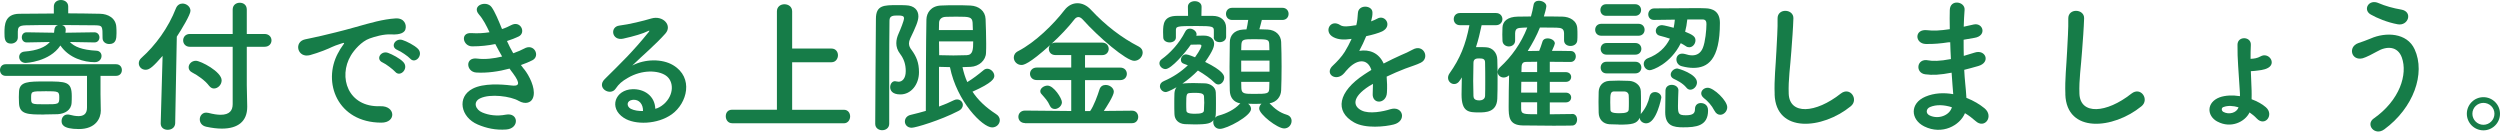
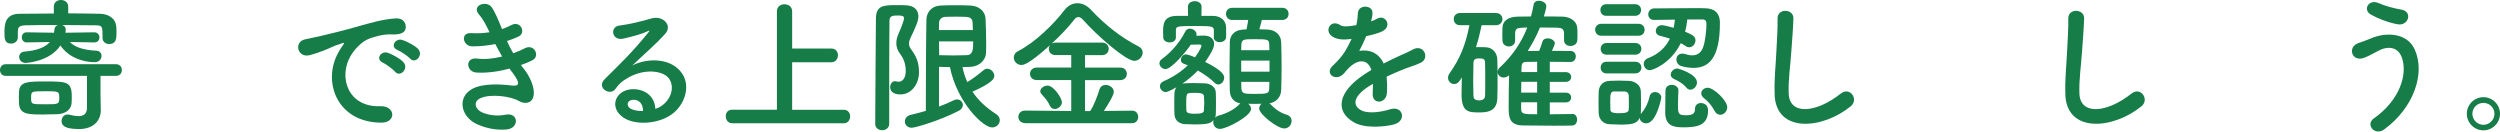
<svg xmlns="http://www.w3.org/2000/svg" id="b" viewBox="0 0 464.37 24.43">
  <g id="c">
    <path d="M18.73,20.46v.05c0,1.46-.94,3.46-4.08,3.46s-3.21-1-3.21-1.51c0-.59.41-1.19,1.11-1.19.11,0,.22,0,.32.03.59.16,1.19.27,1.7.27.92,0,1.59-.38,1.59-1.57v-5.91H1.05c-.7,0-1.05-.54-1.05-1.08s.35-1.08,1.05-1.08h20.51c.73,0,1.08.54,1.08,1.08s-.35,1.08-1.08,1.08h-2.89v3.43l.05,2.94ZM17.54,7.88l-4.56-.08c.81.86,2.24,1.48,4.94,1.62.62.03.94.49.94.97,0,.57-.43,1.16-1.27,1.16-1.94,0-4.75-.73-6.37-3.1-2.02,3.05-6.42,3.24-6.45,3.24-.78,0-1.21-.57-1.21-1.11,0-.49.32-.94,1-1,2.35-.19,3.86-.81,4.7-1.78l-4.29.08h-.03c-.59,0-.89-.49-.89-.94,0-.49.3-.94.89-.94h.03l5.07.08c.03-.16.05-.32.05-.49.03-.54.32-.84.67-.94-2.19,0-4.32,0-5.96.05-1.4.03-1.46.46-1.49,1.16v1.11c0,.73-.65,1.13-1.27,1.13-1.21,0-1.21-1.05-1.21-2,0-1.4.03-3.51,2.75-3.54,2.05-.03,4.21-.05,6.42-.05v-1.3c0-.81.65-1.21,1.32-1.21s1.35.41,1.35,1.21v1.27c2.02,0,4.05.05,5.94.08,1.4.03,2.94.76,3,2.54.03.32.03.67.03,1.08,0,1.05-.11,2-1.35,2-.62,0-1.24-.38-1.24-1.11v-.05c0-2.19,0-2.29-1.38-2.32-1.75-.03-3.94-.05-6.13-.05.4.14.67.4.67.84,0,0,0,.24-.05.59l5.37-.08c.62,0,.94.49.94.94,0,.49-.32.94-.92.94h-.03ZM8.15,21.27c-2.92,0-4.54,0-4.62-2.11,0-.38-.03-.76-.03-1.11s.03-.67.03-1c.08-1.92,1.73-1.92,4.86-1.92,3.94,0,4.94,0,4.94,2.73,0,.43,0,.84-.03,1.24-.08,1.4-1.29,2.02-2.56,2.11-.81.03-1.7.05-2.59.05ZM8.37,16.95c-2.56,0-2.59,0-2.59,1.21s0,1.21,2.56,1.21,2.67,0,2.67-1.24c0-1.16-.11-1.19-2.65-1.19Z" style="fill:#167c48;" />
-     <path d="M30.21,10.37c-1.7,1.94-2.4,2.59-3.16,2.59s-1.27-.57-1.27-1.21c0-.32.13-.67.46-.97,2.64-2.35,5.02-5.59,6.45-9.26.24-.59.73-.86,1.21-.86.73,0,1.48.57,1.48,1.35,0,.7-1.62,3.4-2.54,4.8l-.3,16.09c-.03.81-.7,1.21-1.4,1.21-.65,0-1.29-.38-1.29-1.16v-.05l.35-12.52ZM43.22,8.69h-7.96c-.81,0-1.24-.59-1.24-1.19s.43-1.19,1.24-1.19h7.96V1.78c0-.86.65-1.27,1.32-1.27s1.3.4,1.3,1.27v4.53h3.29c.86,0,1.3.59,1.3,1.19s-.43,1.19-1.3,1.19h-3.29v7.15l.08,3.89v.14c0,2.65-1.7,4.02-4.7,4.02-.86,0-1.83-.11-2.92-.35-.84-.19-1.19-.78-1.19-1.38s.43-1.24,1.19-1.24c.13,0,.27.03.41.05.92.24,1.67.35,2.27.35,1.7,0,2.24-.84,2.24-1.97v-10.66ZM38.85,15.95c-.73-.97-2.05-1.92-3.19-2.51-.43-.22-.62-.57-.62-.94,0-.59.54-1.21,1.35-1.21.86,0,4.78,2.02,4.78,3.64,0,.81-.7,1.51-1.43,1.51-.32,0-.62-.16-.89-.49Z" style="fill:#167c48;" />
    <path d="M62.8,9.85c.27-.51.51-.94.86-1.4.43-.57.3-.54-.22-.38-2.02.65-1.57.65-3.4,1.35-.86.32-1.62.59-2.43.81-2.38.65-3.1-2.46-.94-2.92.57-.14,2.13-.43,3-.65,1.32-.32,3.7-.86,6.45-1.65,2.78-.78,4.97-1.43,7.34-1.59,1.67-.11,2.13,1.21,1.83,2.08-.16.46-.76,1-2.65.89-1.38-.08-3.08.43-3.99.76-1.51.54-2.89,2.16-3.48,3.16-2.38,3.97-.57,9.64,5.48,9.42,2.83-.11,3.02,3.08.16,3.05-8.15-.03-10.96-7.5-8.02-12.93ZM71.11,11.63c-1.43-.62-.35-2.29.97-1.81.76.27,2.21,1.03,2.83,1.7,1.11,1.19-.57,2.92-1.51,1.81-.38-.43-1.73-1.46-2.29-1.7ZM73.84,9.29c-1.46-.57-.41-2.29.92-1.86.76.24,2.21.97,2.86,1.62,1.13,1.13-.46,2.92-1.43,1.84-.38-.43-1.78-1.38-2.35-1.59Z" style="fill:#167c48;" />
    <path d="M97.36,12.85c.97,1.24,2.05,3.4,1.75,4.94-.27,1.4-1.57,1.65-2.78.94-1.43-.84-5.26-1.38-7.15-.46-1.4.67-.84,2.11.4,2.62,1.19.51,2.7.73,4.37.41,2.4-.46,2.56,2.54.13,2.75-2,.16-3.75-.24-5.34-.92-3.19-1.35-3.94-5.13-.92-6.67,2-1.03,5.32-.81,7.1-.59,1.46.19,1.89-.22.32-2.32-.19-.27-.41-.51-.59-.81-1.97.54-4.21.86-6.21.73-1.86-.14-2.11-2.89.19-2.59,1.4.19,3.1,0,4.64-.38-.4-.7-.84-1.48-1.27-2.32-1.3.27-2.75.43-4.29.43-1.75,0-2.29-2.62-.13-2.46,1.19.08,2.32,0,3.35-.16-.59-1.24-1.19-2.43-1.94-3.27-1.51-1.7,1.35-2.73,2.32-1.4.62.86,1.27,2.43,1.94,4.08.68-.22,1.24-.49,1.7-.73,1.78-.94,2.81,1.43,1.38,2.11-.62.3-1.32.57-2.16.84.35.78.73,1.54,1.16,2.27.84-.3,1.54-.59,2.02-.86,1.89-1.08,3.05,1.4,1.54,2.16-.57.3-1.29.59-2.13.89.19.27.4.51.59.78Z" style="fill:#167c48;" />
    <path d="M123.3,19.35c1.97-1.75,1.89-4.32.35-5.34-1.4-.94-4.32-1.13-7.04.46-1.08.62-1.65,1.11-2.27,2.02-.97,1.43-3.67-.16-2-1.81,2.97-2.94,5.16-5.02,8.15-8.72.3-.38.03-.27-.19-.16-.76.4-2.54.94-4.54,1.38-2.13.46-2.54-2.21-.7-2.43,1.81-.22,4.4-.86,5.94-1.32,2.16-.62,3.94,1.3,2.59,2.81-.86.97-1.94,2.02-3.02,3.02-1.08,1-2.16,1.97-3.13,2.92,2.38-1.27,5.59-1.27,7.58-.08,3.89,2.32,2.62,7.07-.22,9.12-2.67,1.92-6.88,2.02-8.93.67-2.86-1.86-1.59-5.21,1.59-5.32,2.16-.08,4.18,1.21,4.26,3.64.51-.11,1.08-.43,1.57-.86ZM117.55,18.54c-1.19.11-1.24,1.21-.38,1.67.62.32,1.51.43,2.27.41.03-1.24-.7-2.19-1.89-2.08Z" style="fill:#167c48;" />
    <path d="M136,22.89c-.78,0-1.19-.65-1.19-1.3s.38-1.21,1.19-1.21h8.31V2.11c0-.89.7-1.32,1.4-1.32s1.43.43,1.43,1.32v6.91h7.32c.78,0,1.19.62,1.19,1.24s-.41,1.3-1.19,1.3h-7.32v8.83h9.61c.78,0,1.16.62,1.16,1.24s-.41,1.27-1.16,1.27h-20.76Z" style="fill:#167c48;" />
    <path d="M163.89,24.19c-.67,0-1.32-.4-1.32-1.19,0-4.91.11-14.79.13-19.49,0-2.56,1.46-2.56,4-2.56.54,0,1.11,0,1.57.03,1.54.05,2.32.89,2.32,2.05,0,.89-.54,2.08-1.51,4.1-.16.35-.24.67-.24.94,0,.46.19.84.51,1.24.86,1.19,1.35,2.32,1.35,4.1,0,2.27-1.46,4.13-3.46,4.13-1.54,0-1.89-.78-1.89-1.35s.35-1.11.89-1.11c.11,0,.19.03.3.05.13.03.24.05.38.05.62,0,1.32-.54,1.32-1.97,0-1.24-.32-2.24-1.05-3.21-.51-.67-.7-1.32-.7-1.97s.16-1.21.43-1.81c.35-.78,1-2.38,1-2.83,0-.43-.38-.51-1.08-.51-.89,0-1.62,0-1.62.94-.03,2.51-.05,5.72-.05,9.1v10.07c0,.78-.65,1.19-1.27,1.19ZM174.42,12.42v7.37c1.05-.38,1.97-.78,2.73-1.16.22-.11.43-.16.62-.16.62,0,1.08.49,1.08,1.03,0,.38-.24.84-.86,1.13-3.35,1.73-7.94,3.1-8.64,3.1-.81,0-1.27-.57-1.27-1.16,0-.54.35-1.08,1.11-1.24.92-.22,1.86-.46,2.78-.73,0-4.16.03-13.06.11-16.98.03-1.24.86-2.51,2.67-2.59.86-.05,1.78-.05,2.73-.05s1.89,0,2.78.05c1.54.08,2.75,1,2.81,2.51.05,1.43.11,3.02.11,4.56,0,.57,0,1.16-.03,1.7-.03,1.4-1.29,2.54-2.86,2.62-.49.03-.97.05-1.51.05.22,1,.49,1.89.89,2.78,1.03-.62,2.02-1.38,3.02-2.21.22-.19.46-.27.7-.27.65,0,1.3.65,1.3,1.32,0,.49-.3,1.27-4.05,2.94,1.03,1.57,2.46,2.92,4.37,4.16.49.3.7.73.7,1.13,0,.7-.59,1.35-1.43,1.35-1.78,0-6.56-4.83-7.83-11.2-.67,0-1.35-.03-2.02-.05ZM180.71,5.59c-.03-.49-.03-.94-.05-1.38-.08-1.08-.65-1.11-2.78-1.11-.78,0-1.59,0-2.24.03-.84.03-1.21.57-1.21,1.11,0,.46-.03.89-.03,1.35h6.32ZM174.42,7.69c0,.89.03,1.73.03,2.56.78.03,1.73.05,2.65.05s1.81-.03,2.48-.05c1.13-.05,1.19-1.05,1.19-2.56h-6.34Z" style="fill:#167c48;" />
    <path d="M190.4,22.86c-.81,0-1.24-.57-1.24-1.16s.43-1.16,1.24-1.16l8.58.08v-5.75h-6.42c-.81,0-1.24-.59-1.24-1.16s.43-1.16,1.24-1.16h6.42v-2.32h-2.92c-.84,0-1.24-.57-1.24-1.16,0-.24.08-.49.24-.7-3.94,3.56-4.94,3.7-5.32,3.7-.84,0-1.43-.67-1.43-1.38,0-.46.24-.92.84-1.21,3.13-1.62,6.53-4.94,8.58-7.61.65-.84,1.51-1.27,2.4-1.27s1.78.41,2.56,1.27c2.65,2.83,5.61,5.13,8.83,6.78.51.27.73.67.73,1.11,0,.76-.67,1.54-1.57,1.54-1.46,0-6.59-4.35-9.56-7.67-.3-.32-.57-.46-.81-.46-.27,0-.54.16-.76.46-1.13,1.46-2.65,3.05-4.24,4.51.19-.13.43-.22.73-.22h8.69c.81,0,1.21.59,1.21,1.16s-.41,1.16-1.21,1.16h-3.19v2.32h6.56c.81,0,1.21.59,1.21,1.16s-.41,1.16-1.21,1.16h-6.56v5.75h.95c.67-.92,1.4-2.92,1.73-3.99.19-.62.65-.86,1.16-.86.73,0,1.51.54,1.51,1.27s-1.46,2.97-1.86,3.56l5.26-.05c.76,0,1.13.59,1.13,1.16s-.38,1.16-1.13,1.16h-19.92ZM195.91,20.24c-.35,0-.7-.16-.89-.59-.43-.97-.89-1.4-1.57-2.19-.16-.16-.22-.35-.22-.51,0-.57.7-1.05,1.35-1.05,1.16,0,2.67,2.38,2.67,3.08s-.7,1.27-1.35,1.27Z" style="fill:#167c48;" />
    <path d="M235.92,19.3c.86.89,1.78,1.62,3.05,2,.67.19.94.67.94,1.16,0,.7-.54,1.4-1.38,1.4-1.24,0-4.64-2.62-4.64-3.7,0-.32.16-.67.43-.89-.41,0-.84.03-1.24.03-.43,0-.84-.03-1.24-.03.32.24.54.59.54.97,0,1.3-4.48,3.7-5.78,3.7-.81,0-1.24-.62-1.24-1.24,0-.14,0-.27.05-.4-.51.59-.97.81-3.56.81-.65,0-1.27-.03-1.78-.05-1.16-.08-1.89-.81-1.92-1.86-.03-.65-.03-1.3-.03-1.94s0-1.3.03-1.94c.03-.41.13-.78.38-1.11-1.4.78-1.84.89-2,.89-.59,0-1.08-.54-1.08-1.08,0-.38.22-.76.76-.97,1.7-.73,3.21-1.75,4.43-2.92-.27-.11-.54-.22-.78-.3-.38-.13-.51-.4-.51-.73,0-.46.38-1,.95-1,.4,0,1.54.49,1.67.54.03-.03,1.19-1.67,1.19-2.13,0-.16-.11-.24-.4-.24-.43,0-.97.03-1.57.03-1.05,1.54-3.64,4.53-4.7,4.53-.62,0-1.13-.54-1.13-1.08,0-.27.13-.54.43-.76,1.46-1.05,3.21-2.83,4.37-5.13.19-.38.51-.54.86-.54.59,0,1.24.49,1.24,1.05,0,.08-.03.19-.05.27.51-.03,1-.03,1.32-.03h.05c1.38,0,1.94.73,1.94,1.54,0,.38-.11,1.16-1.67,3.35,3.35,1.65,3.54,2.51,3.54,2.92,0,.65-.51,1.27-1.08,1.27-.24,0-.49-.11-.7-.32-.73-.73-1.89-1.57-3.1-2.27-.84.86-1.78,1.67-2.89,2.43.14-.03.27-.05.43-.05.46-.03,1.03-.05,1.65-.05.73,0,1.51.03,2.11.05.97.03,2,.67,2.02,1.7.03.65.03,1.32.03,2s0,1.35-.03,2c0,.24-.05.49-.13.7.16-.19.4-.35.73-.43,1.43-.38,2.89-1.13,3.78-2.08.05-.08.11-.11.19-.16-1.3-.22-1.94-1.16-1.97-2.38-.03-1.19-.05-2.78-.05-4.43s.03-3.29.05-4.59c.03-1.11.7-2.21,2.48-2.32.19,0,.41-.03.62-.03.13-.54.22-1.05.32-1.75h-2.97c-.78,0-1.16-.57-1.16-1.13s.38-1.13,1.16-1.13h9.31c.78,0,1.16.57,1.16,1.13s-.38,1.13-1.16,1.13h-3.81c-.13.57-.32,1.21-.46,1.73.54,0,1.05.03,1.54.05,1.57.08,2.46,1.11,2.51,2.29.05,1.27.08,2.92.08,4.56s-.03,3.24-.08,4.45c-.05,1.19-.86,2.19-2.16,2.4l.11.11ZM225.47,6.88v-1.16c0-.78-.16-.89-3.16-.89-3.86,0-3.89.05-3.89.89v1.24c0,.62-.59.92-1.16.92s-1.19-.3-1.19-.94c0-.32-.03-.65-.03-.97,0-1.57.13-3,2.56-3.02h2.08l-.03-1.67v-.03c0-.67.62-1.03,1.27-1.03s1.27.35,1.27,1.03v.03l-.03,1.67h2.11c1.4,0,2.48.78,2.48,2.21v1.73c-.03.62-.62.94-1.19.94s-1.11-.3-1.11-.92v-.03ZM223.69,19.19c0-.43-.03-.89-.05-1.32-.05-.62-.97-.62-1.57-.62-.38,0-.76,0-1.03.03-.65.03-.7.27-.7,1.94,0,.46,0,.89.03,1.32.03.32.22.59,1.59.59,1.24,0,1.65-.19,1.67-.62.03-.46.05-.89.05-1.32ZM235.79,9.34c0-.38-.03-.7-.03-1.03-.03-.97-.19-1.03-2.7-1.03-2.03,0-2.43,0-2.48,1.05,0,.3-.03.65-.03,1h5.24ZM235.81,11.26h-5.26v2.05h5.26v-2.05ZM230.55,15.2c0,.43.03.86.03,1.21.05,1,.59,1.03,2.32,1.03,2.59,0,2.83-.05,2.86-1.05,0-.35.03-.76.03-1.19h-5.24Z" style="fill:#167c48;" />
    <path d="M254.66,3.97c.43-.16.84-.32,1.13-.49,1.49-.89,2.94,1.35.95,2.35-.67.32-1.84.65-2.97.89-.35.86-.81,1.84-1.29,2.73,1.86-.32,3.64.35,4.53,2.35,1.11-.57,2.24-1.13,3.29-1.59.65-.27,1.38-.59,2.11-1,2.02-1.13,3.24,1.57,1.51,2.43-.86.43-1.48.57-2.92,1.11-1.13.43-2.35.97-3.43,1.48.08.89.11,2,.05,2.97-.05,1.08-.76,1.65-1.43,1.67-.67.03-1.3-.49-1.21-1.54.03-.57.05-1.19.05-1.75-.24.13-.49.27-.7.4-3.35,2.16-2.94,3.78-1.43,4.53,1.43.73,4.08.19,5.34-.22,2.38-.73,3.13,2.19.65,2.83-1.59.41-5.26.81-7.37-.38-3.64-2.05-3-5.7,1.89-8.91.38-.24.81-.54,1.32-.84-.73-2.27-2.81-2-4.56.03-.03.03-.08.08-.11.11-.24.3-.43.54-.62.7-1.48,1.32-3.46-.22-1.84-1.67.7-.65,1.62-1.62,2.19-2.54.46-.76.89-1.57,1.27-2.4-1.46.22-2.48.14-3.35-.3-1.94-.97-.62-3.51,1.27-2.24.51.35,1.59.22,2.54.05.11-.03.27-.03.41-.05.19-.78.24-1.32.3-2.27.11-1.62,2.65-1.46,2.7-.14.03.54-.08,1.05-.22,1.57l-.05.11Z" style="fill:#167c48;" />
    <path d="M275.21,4.67c-.3,1.43-.62,2.78-1.05,4.08h.54c.43,0,.84,0,1.32.03,1.21.05,2.08,1.03,2.1,2.27.05,1.21.05,2.46.05,3.67s0,2.46-.05,3.62c-.11,2.54-2.19,2.54-3.43,2.54-1.86,0-3.21-.05-3.21-3.32,0-1.05.03-2.13.05-3.19-.35.59-.7,1.24-1.43,1.24-.59,0-1.13-.51-1.13-1.16,0-.24.08-.54.27-.81,1.97-2.78,3-5.32,3.7-8.96h-1.75c-.78,0-1.16-.57-1.16-1.13s.38-1.13,1.16-1.13h6.69c.78,0,1.19.57,1.19,1.13s-.41,1.13-1.19,1.13h-2.67ZM275.88,15.22c0-1.21,0-2.48-.03-3.59,0-.65-.35-.78-1.08-.78-.41,0-1.08,0-1.08.81-.03,1.03-.05,2.21-.05,3.37,0,.97.03,1.94.05,2.81.03.38.14.81,1.11.81.38,0,1.03-.16,1.05-.84.03-.81.03-1.67.03-2.59ZM292.05,21.16c.59,0,.89.51.89,1.05s-.3,1.11-.92,1.11c-1.19.03-2.38.03-3.56.03-1.89,0-3.78-.03-5.64-.05-2.56-.05-2.59-1.67-2.59-3.51,0-1.67.03-4.02.08-5.8-.32.27-.67.41-1,.41-.62,0-1.13-.46-1.13-1.03,0-.27.13-.59.46-.89,2.11-1.94,3.89-4.4,5.05-7.37-.27,0-.54.03-.78.03-1.05.05-1.43.11-1.48,1.03v1.38c0,.7-.59,1.08-1.16,1.08s-1.19-.38-1.19-1.11c0-.35-.03-.73-.03-1.11,0-.4.03-.84.03-1.27.03-1.19.97-2.02,2.83-2.05.84,0,1.62-.03,2.46-.03.19-.7.38-1.43.49-2.16.08-.54.51-.76.97-.76.67,0,1.4.4,1.4,1,0,.3-.3,1.46-.46,1.92,1.13,0,2.29,0,3.46.03,1.32.03,2.7.73,2.75,2.24.03.35.03.73.03,1.08,0,.38,0,.73-.03,1.05-.03.73-.65,1.08-1.27,1.08s-1.19-.35-1.19-1.05v-1.32c-.03-.84-.46-1-1.4-1.03-.89,0-2-.03-3.08-.03-.59,1.48-1.38,2.94-2.27,4.37.7,0,1.4-.03,2.13-.03.19-.46.38-.97.62-1.75.13-.4.51-.57.94-.57.65,0,1.35.38,1.35.94,0,.11-.19.65-.54,1.38,1.13,0,2.29,0,3.51.03.62,0,.92.51.92,1,0,.51-.32,1.03-.97,1.03-1.35,0-2.64-.03-3.86-.03v1.92h2.97c.67,0,1,.46,1,.89,0,.46-.32.92-1,.92h-2.97v2h2.97c.67,0,1,.46,1,.89,0,.46-.32.92-1,.92h-2.97v2.21c1.32,0,2.7-.03,4.16-.05h.03ZM285.52,15.2h-2.94c0,.65-.03,1.35-.03,2h2.97v-2ZM285.52,19h-2.97v1.19c0,1.03.46,1.03,2.97,1.03v-2.21ZM285.52,11.47c-.73,0-1.43.03-2.11.03-.41,0-.76.22-.78.89,0,.27-.03.62-.03,1h2.92v-1.92Z" style="fill:#167c48;" />
    <path d="M297.46,6.64c-.78,0-1.16-.54-1.16-1.11s.38-1.11,1.16-1.11h6.86c.78,0,1.16.54,1.16,1.11s-.38,1.11-1.16,1.11h-6.86ZM300.7,23.13c-.62,0-1.21-.03-1.75-.05-1.21-.08-1.97-.94-2-2.13,0-.7-.03-1.38-.03-2.02s.03-1.27.03-1.86c.03-1.03.67-1.97,1.97-2.05.59-.03,1.19-.05,1.73-.05.7,0,1.35.03,1.97.05,1.03.05,2.13.76,2.16,1.92.03.62.03,1.32.03,2.02s0,1.38-.03,1.97c0,.11,0,.19-.03.3.03-.05.05-.11.11-.16.84-1,1.32-2.08,1.54-3.13.13-.59.57-.84,1-.84.59,0,1.19.41,1.19,1.03,0,.05-.89,4.78-2.81,4.78-.62,0-1.19-.43-1.21-1.03-.51,1.13-1.43,1.27-3.86,1.27ZM298.35,2.94c-.73,0-1.08-.54-1.08-1.08s.35-1.08,1.08-1.08h5.37c.73,0,1.11.54,1.11,1.08s-.38,1.08-1.11,1.08h-5.37ZM298.4,10.15c-.73,0-1.08-.54-1.08-1.08s.35-1.08,1.08-1.08h5.37c.73,0,1.11.54,1.11,1.08s-.38,1.08-1.11,1.08h-5.37ZM298.4,13.63c-.73,0-1.08-.54-1.08-1.08s.35-1.08,1.08-1.08h5.37c.73,0,1.11.54,1.11,1.08s-.38,1.08-1.11,1.08h-5.37ZM299.86,16.98c-.73,0-.76.49-.76,2.02,0,.49.03.97.03,1.38.03.38.19.65,1.67.65,1.13,0,1.7-.16,1.73-.67.03-.38.03-.86.03-1.32,0-.49,0-.97-.03-1.35-.03-.41-.35-.7-.78-.7h-1.89ZM313.41,3.62c-.08.81-.22,1.57-.4,2.27,1.43.57,1.92.92,1.92,1.59s-.51,1.3-1.16,1.3c-.22,0-.43-.05-.65-.22-.3-.19-.59-.38-.92-.54-1.89,3.86-5.29,5.02-5.75,5.02-.67,0-1.13-.59-1.13-1.19,0-.4.22-.81.76-1.03,1.94-.73,3.29-1.97,4.1-3.64-.62-.22-1.27-.38-1.86-.54-.54-.13-.76-.51-.76-.89,0-.54.43-1.08,1.16-1.08.35,0,2.05.46,2.16.49.11-.49.16-.97.22-1.51-1.38.03-2.78.03-3.86.05h-.03c-.7,0-1.05-.51-1.05-1.03,0-.54.38-1.11,1.11-1.11,1.92,0,5.1-.05,7.48-.05.81,0,1.51,0,2.02.03,1.32.03,2.7.54,2.7,2.73,0,6.91-2.32,8.34-4.94,8.34-.67,0-1.38-.11-2.11-.3-.7-.16-1.03-.73-1.03-1.27,0-.57.38-1.08,1.08-1.08.16,0,.35.03.54.08.46.16.92.24,1.32.24.86,0,1.57-.4,1.97-1.38.46-1.11.67-3.35.67-4.43,0-.46-.11-.86-.73-.86h-2.83ZM311.76,16.79c-.03.81-.08,1.94-.08,2.89,0,1.43.11,1.73,1.46,1.73s1.7-.38,1.7-1.16.54-1.11,1.08-1.11c.24,0,1.35.08,1.35,1.38,0,2.92-2.27,3.13-4.64,3.13-1.78,0-3.32-.27-3.32-2.81,0-.97.03-2.86.05-4.05.03-.7.59-1.03,1.16-1.03.62,0,1.24.38,1.24,1v.03ZM313.25,16.28c-.73-.89-1.86-1.4-2.38-1.65-.38-.19-.54-.49-.54-.78,0-.54.57-1.13,1.24-1.13.13,0,3.64,1,3.64,2.59,0,.73-.62,1.35-1.24,1.35-.24,0-.51-.11-.73-.38ZM318.46,20.57c-.54-1.05-1.24-1.78-2-2.38-.32-.27-.46-.57-.46-.84,0-.57.54-1.05,1.21-1.05,1.11,0,3.62,2.38,3.62,3.62,0,.78-.65,1.4-1.29,1.4-.41,0-.81-.22-1.08-.76Z" style="fill:#167c48;" />
    <path d="M329.64,17.52c-.11-2.83.19-5.13.32-7.99.08-1.75.27-4.4.22-6.07-.05-2,3-1.84,2.94-.05-.05,1.7-.24,4.26-.38,6.07-.19,2.86-.59,5.32-.49,7.94.16,3.94,4.97,3.67,9.66-.03,1.75-1.38,3.4,1.11,1.86,2.35-5.26,4.29-13.9,5.07-14.14-2.21Z" style="fill:#167c48;" />
-     <path d="M361.96,7.85c-1.4.22-2.75.35-4.24.32-2.08-.05-2.19-2.86.27-2.56,1.11.14,2.35.08,4.18-.19-.03-1.43-.03-2.7,0-3.56.05-2.08,2.86-1.59,2.75-.03-.08.97-.13,2.05-.16,3.13.57-.11,1.19-.27,1.84-.41,1.78-.4,2.51,2.11.16,2.48-.73.11-1.4.24-2.02.35,0,1,0,2,.03,3,.65-.19,1.32-.38,2.05-.62,2-.65,3.02,1.84.62,2.51-.95.27-1.81.51-2.59.7.05.92.11,1.75.19,2.54.08.73.16,1.7.22,2.67,1.35.51,2.51,1.24,3.35,1.92,1.81,1.48.05,3.94-1.65,2.38-.57-.51-1.24-1.03-1.97-1.46-.94,2.29-4.24,4.1-7.56,2.46-2.56-1.27-2.73-4.29.22-5.53,1.65-.7,3.46-.76,5.16-.46-.03-.57-.08-1.13-.14-1.75-.05-.65-.11-1.4-.16-2.24-2.13.41-3.56.49-4.91.3-1.92-.27-1.59-3.05.57-2.59.78.16,2.13.16,4.21-.24-.05-1.03-.11-2.08-.13-3.13l-.27.03ZM358.48,19.89c-.7.3-.84,1.16-.08,1.54,1.65.81,3.75,0,4.16-1.51-1.46-.46-2.89-.54-4.08-.03Z" style="fill:#167c48;" />
    <path d="M383.64,17.52c-.11-2.83.19-5.13.32-7.99.08-1.75.27-4.4.22-6.07-.05-2,3-1.84,2.94-.05-.05,1.7-.24,4.26-.38,6.07-.19,2.86-.59,5.32-.49,7.94.16,3.94,4.97,3.67,9.66-.03,1.75-1.38,3.4,1.11,1.86,2.35-5.26,4.29-13.9,5.07-14.14-2.21Z" style="fill:#167c48;" />
-     <path d="M411.88,22.59c-2.02-1.08-2.05-3.59.41-4.51,1.05-.38,2.4-.43,3.78-.22,0-.32,0-.62-.03-.89-.22-3.94-.46-5.83-.43-8.66,0-1.67,2.56-1.57,2.48.03-.05.89-.05,1.73-.05,2.59.65-.03,1.24-.11,1.86-.46,1.49-.84,2.97,1.24,1.4,2.13-.76.43-1.67.46-2.51.57-.22.03-.46.05-.7.05.03,1.05.08,2.19.14,3.54.03.49,0,1.05,0,1.67,1.03.38,1.97.89,2.64,1.48,1.62,1.4-.16,3.73-1.7,2.08-.38-.41-.84-.78-1.32-1.11-.84,1.75-3.46,3.05-5.97,1.7ZM413.02,19.87c-.46.16-.41.7-.03.92,1,.54,2.46.22,2.81-.86-1-.3-2-.35-2.78-.05Z" style="fill:#167c48;" />
    <path d="M440.93,22c4.83-3.4,6.32-8.18,5.21-11.31-.76-2.11-2.78-2.21-4.64-1.11-.54.32-2.02,1.08-2.62,1.24-2.13.54-2.81-2.11-.84-2.81.7-.24,1.57-.54,2.32-.86,2.75-1.21,6.72-1.11,8.15,2,2.08,4.51-.22,10.91-5.62,14.87-1.78,1.32-3.56-.89-1.97-2.02ZM440.37,2.7c-1.54-.86-.4-2.97,1.48-2.11,1.16.51,2.7.94,4.18,1.19,2.21.38,1.32,3.1-.67,2.73-1.92-.35-3.86-1.16-4.99-1.81Z" style="fill:#167c48;" />
    <path d="M461.29,24.21c-1.7,0-3.08-1.38-3.08-3.08s1.38-3.08,3.08-3.08,3.08,1.38,3.08,3.08-1.38,3.08-3.08,3.08ZM461.29,19.11c-1.13,0-2.05.89-2.05,2.02s.92,2.05,2.05,2.05,2.05-.92,2.05-2.05-.92-2.02-2.05-2.02Z" style="fill:#167c48;" />
  </g>
</svg>